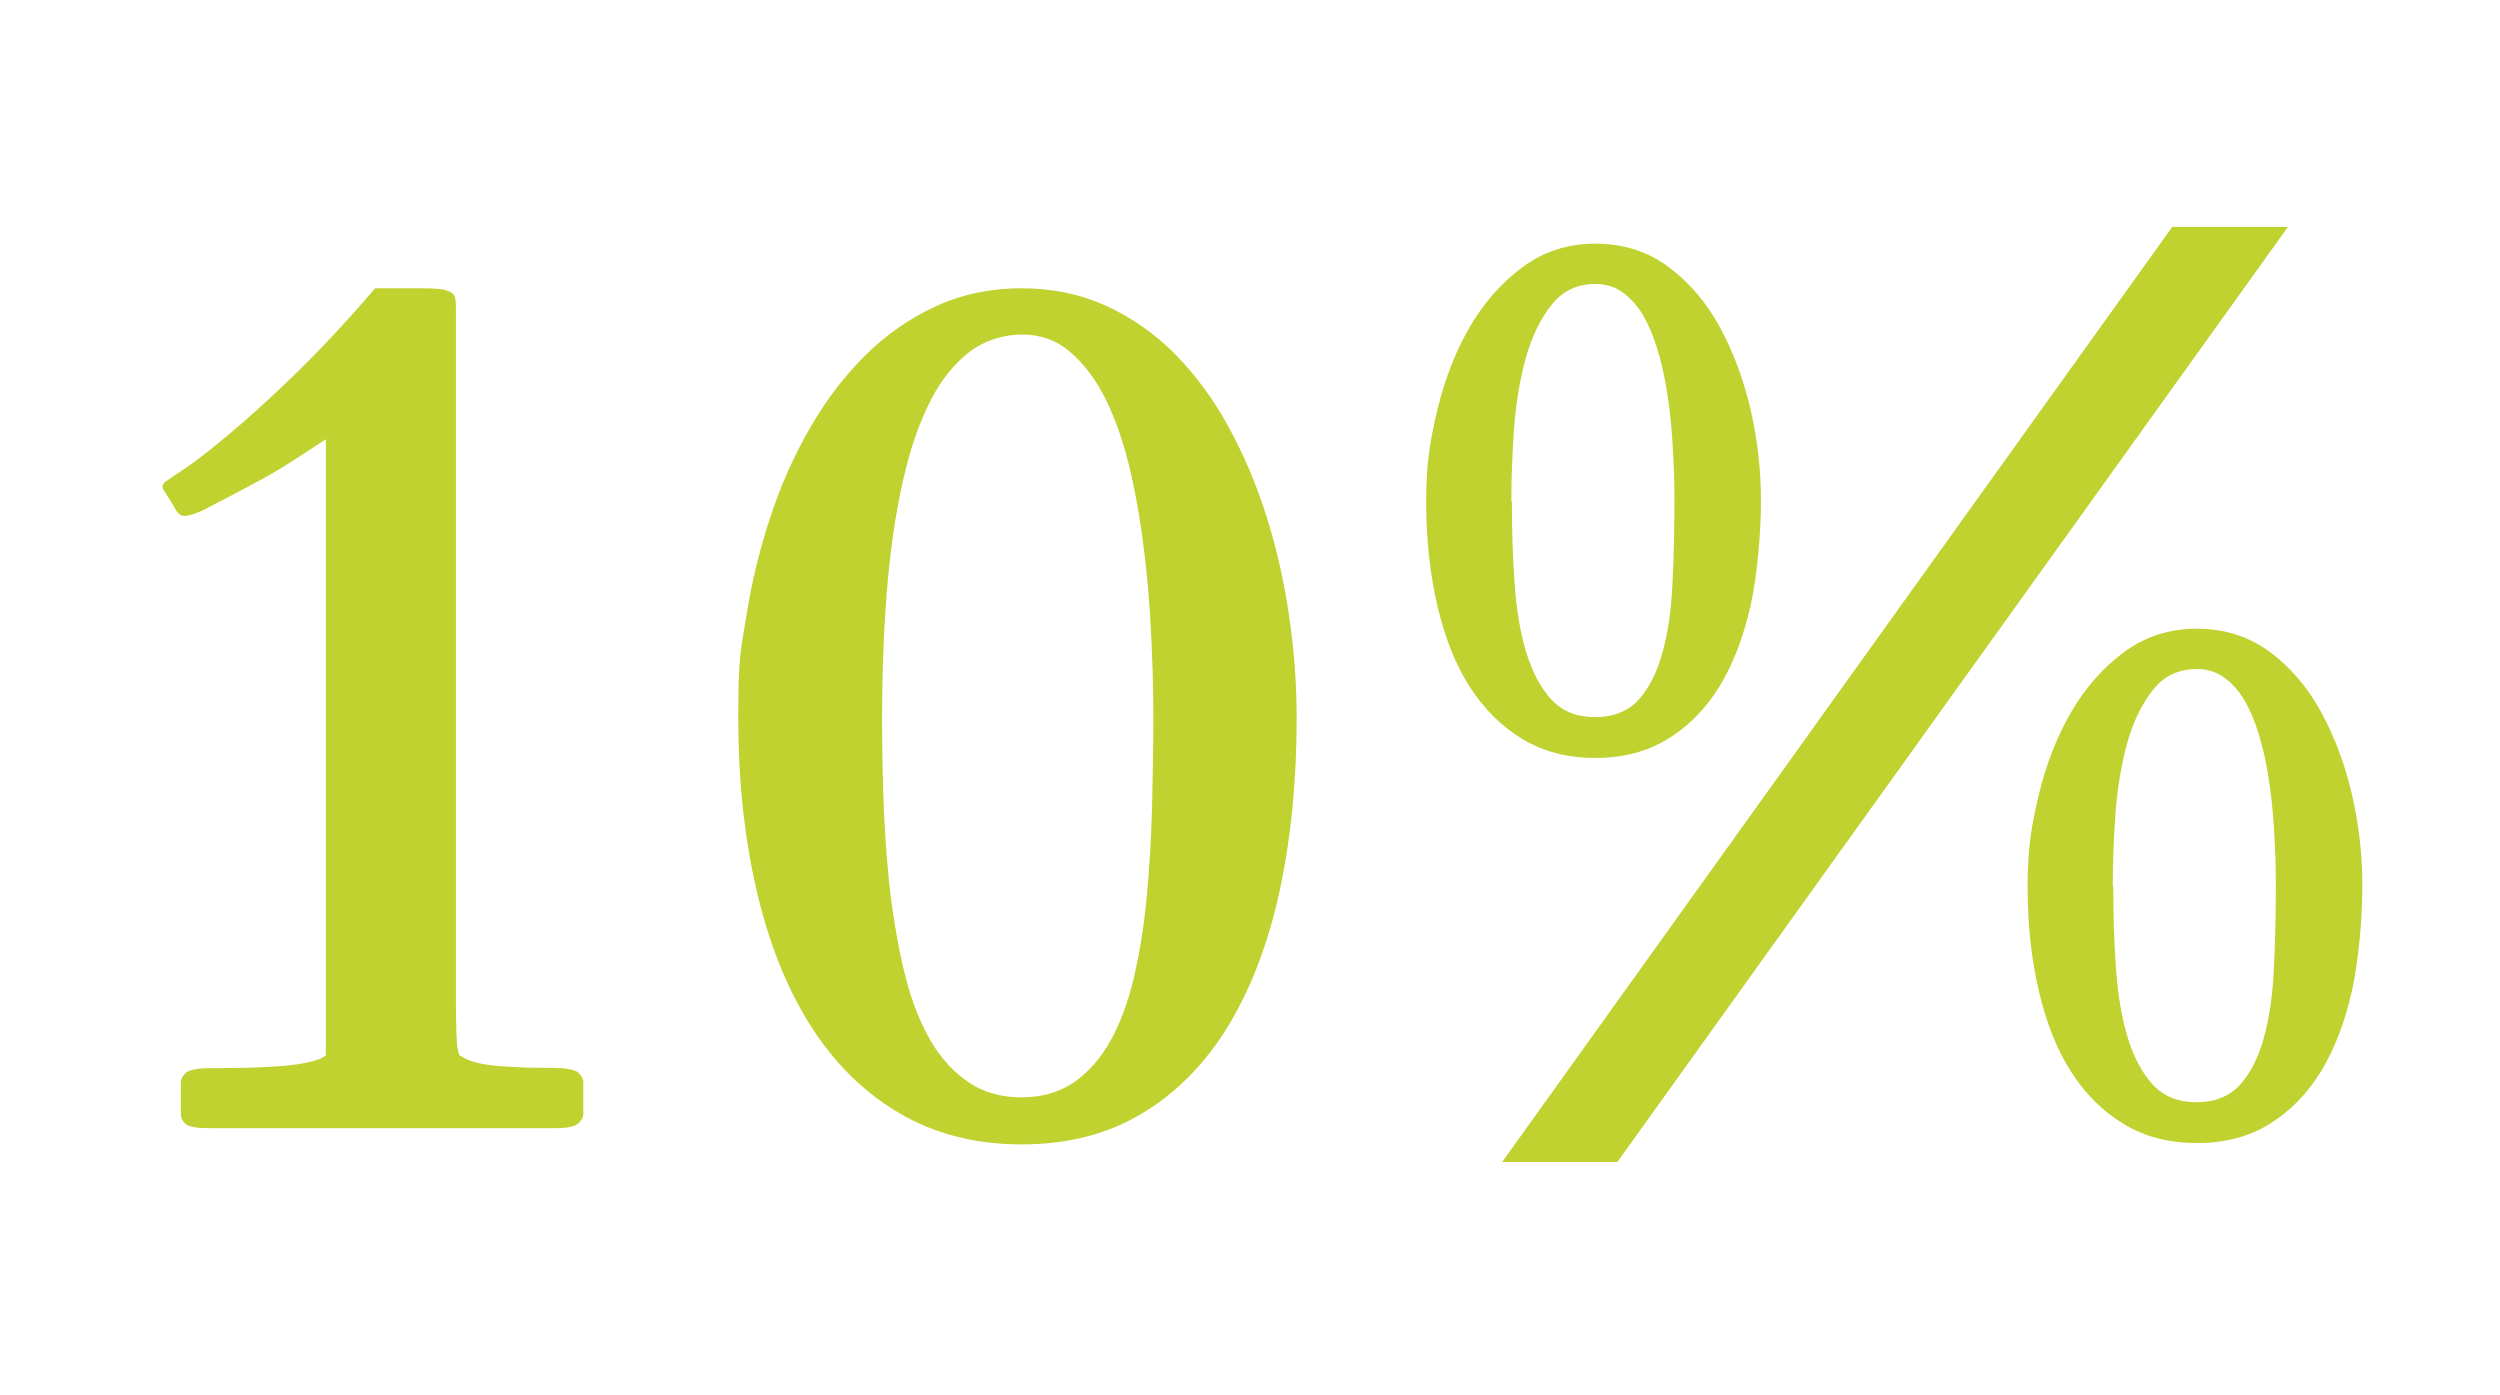
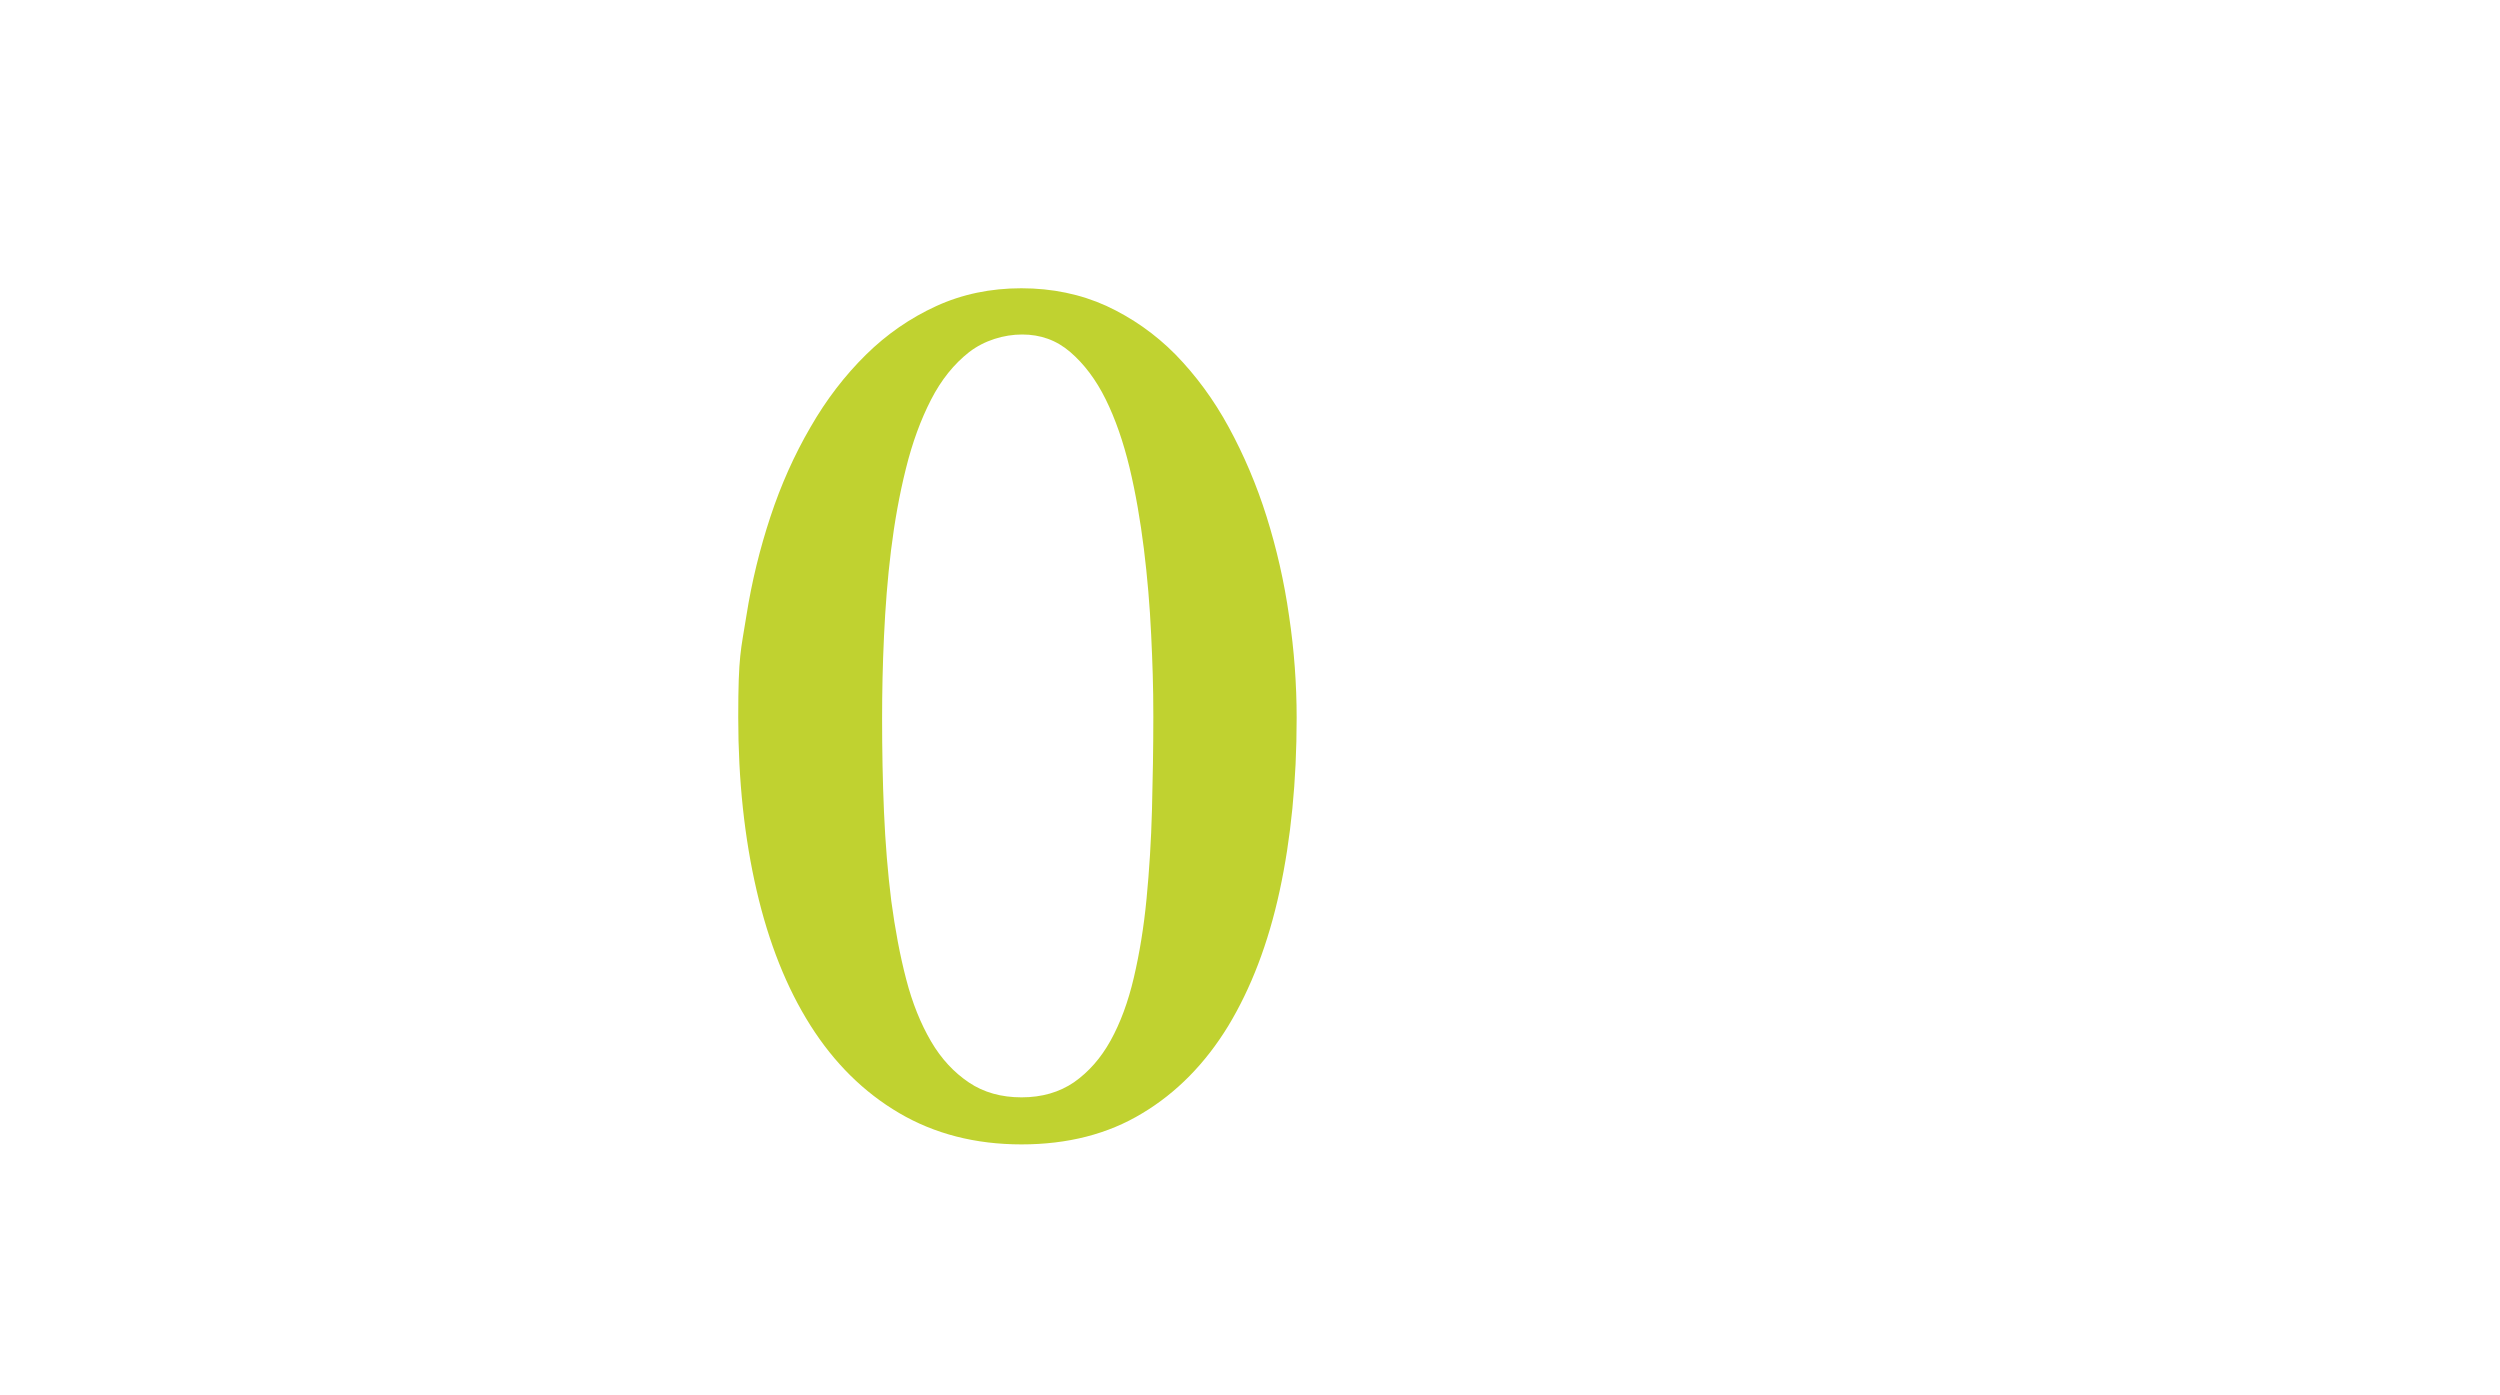
<svg xmlns="http://www.w3.org/2000/svg" version="1.1" viewBox="0 0 924.5 515.7">
  <defs>
    <style> .cls-1 { isolation: isolate; } .cls-2 { fill: #c0d230; } </style>
  </defs>
  <g>
    <g id="Layer_1">
      <g class="cls-1">
        <g class="cls-1">
          <g class="cls-1">
            <g class="cls-1">
-               <path class="cls-2" d="M68.7,415.7c-1.2-1-1.8-2.3-1.8-3.6v-11.9c0-1.2.6-2.3,1.7-3.4,1.1-1,3.9-1.7,8.2-1.8,3.2,0,6.9,0,11.4-.1,4.4,0,8.8-.2,13.2-.5,4.4-.2,8.3-.7,11.8-1.4,3.5-.7,6-1.6,7.3-2.8v-227.8c-5,3.3-9.2,6.1-12.7,8.3-3.5,2.3-6.9,4.2-10,6-3.2,1.7-6.3,3.4-9.5,5.1-3.2,1.7-6.9,3.6-11.3,5.9-.8.5-2.1,1.1-4.1,1.9-2,.8-3.5,1.2-4.7,1.2s-2.4-.8-3.3-2.4c-.8-1.6-2.4-4.1-4.6-7.5-.2-.3-.2-.7-.2-1.1s.4-1.2,1.1-1.7c.8-.5,2.1-1.5,4.1-2.8,4.5-2.9,9.7-6.7,15.5-11.5,5.9-4.8,12.1-10.2,18.6-16.2,6.5-6,13.2-12.5,19.9-19.5s13.2-14.2,19.4-21.5h17.1c2.9,0,5.1.1,6.9.3,1.7.2,3,.6,3.9,1.1.9.5,1.5,1.2,1.7,2.1.2.9.3,2.1.3,3.6v258c0,2.1,0,4.2.1,6.4,0,2.2.1,4.2.2,6,0,1.8.2,3.3.5,4.5.2,1.2.5,1.8.8,1.8,1.8,1.2,4,2.1,6.6,2.7,2.6.6,5.5,1,8.6,1.2,3.1.2,6.3.4,9.7.5,3.4,0,6.7.1,10,.1s7.6.6,8.8,1.8c1.2,1.2,1.8,2.3,1.8,3.4v11.9c0,1.1-.6,2.2-1.8,3.4s-4.1,1.8-8.8,1.8h-127.7c-4.7,0-7.6-.5-8.8-1.6Z" />
              <path class="cls-2" d="M377.8,423.2c-17.1,0-32.2-3.9-45.3-11.6-13.1-7.7-24-18.5-32.8-32.4-8.8-13.9-15.4-30.5-19.9-49.9s-6.8-40.7-6.8-64,1-24.8,3-37.5c2-12.7,5-24.9,8.9-36.7,3.9-11.8,8.8-22.8,14.8-33.1,5.9-10.3,12.8-19.2,20.5-26.8,7.7-7.6,16.4-13.6,26-18,9.6-4.4,20.1-6.6,31.5-6.6s21.9,2.2,31.4,6.5c9.5,4.4,18.1,10.4,25.6,18,7.5,7.7,14.1,16.6,19.7,26.9,5.6,10.3,10.3,21.3,14,33.1,3.7,11.8,6.5,24,8.3,36.7,1.9,12.7,2.8,25.3,2.8,37.7,0,23.3-2.1,44.6-6.3,64-4.2,19.4-10.6,36-19,49.9-8.5,13.9-19.1,24.7-31.8,32.3-12.7,7.7-27.6,11.5-44.7,11.5ZM326.2,265.5c0,11.7.2,23.3.7,34.8.5,11.5,1.4,22.5,2.7,32.9,1.4,10.4,3.2,20.1,5.5,28.9,2.3,8.9,5.4,16.5,9.2,23,3.8,6.5,8.5,11.5,14,15.2,5.5,3.7,12,5.5,19.5,5.5s14-1.9,19.4-5.6c5.4-3.8,9.9-8.9,13.5-15.4s6.5-14.3,8.6-23.3c2.1-9,3.7-18.7,4.7-29.2,1-10.4,1.7-21.4,2-32.8.3-11.4.5-22.9.5-34.5s-.3-19.6-.8-30.3c-.5-10.7-1.4-21.3-2.7-31.8-1.3-10.4-3-20.4-5.3-30-2.3-9.5-5.2-17.9-8.8-25.2-3.6-7.3-8-13.1-13.1-17.5-5.1-4.4-11-6.5-17.8-6.5s-14,2.2-19.6,6.5c-5.6,4.4-10.3,10.2-14.1,17.6-3.8,7.4-6.9,15.8-9.3,25.5-2.4,9.6-4.2,19.7-5.5,30.2-1.3,10.5-2.1,21.1-2.6,31.8-.5,10.7-.7,20.7-.7,30.2Z" />
-               <path class="cls-2" d="M590,280.3c-10.2,0-19.2-2.3-27-7-7.8-4.7-14.3-11.2-19.6-19.5-5.3-8.3-9.2-18.3-11.9-30-2.7-11.6-4.1-24.4-4.1-38.4s1.4-22.3,4.1-33.7c2.7-11.3,6.7-21.6,11.9-30.6,5.3-9.1,11.8-16.5,19.6-22.3,7.8-5.8,16.8-8.7,27-8.7s19.4,2.9,27,8.6c7.7,5.7,14,13.1,19,22.3,5,9.2,8.8,19.4,11.4,30.6,2.6,11.3,3.8,22.5,3.8,33.8s-1.3,26.8-3.8,38.4c-2.6,11.6-6.4,21.6-11.5,30-5.1,8.3-11.5,14.8-19.2,19.5-7.7,4.7-16.6,7-26.8,7ZM803.3,83.9h42.8l-248,345.8h-42.6l247.8-345.8ZM559.1,185.5c0,10.7.3,20.8,1,30.4.7,9.6,2.1,18.1,4.3,25.3,2.2,7.3,5.3,13.1,9.3,17.5,4.1,4.4,9.5,6.5,16.2,6.5s12.3-2.2,16.2-6.6c3.9-4.4,6.8-10.3,8.8-17.7,2-7.4,3.2-15.9,3.6-25.6.5-9.7.7-19.7.7-30.1s-.2-11.6-.5-17.8c-.3-6.2-.8-12.2-1.6-18.1-.8-5.9-1.8-11.6-3.3-17-1.4-5.4-3.2-10.1-5.3-14.1-2.1-4-4.7-7.2-7.8-9.6-3.1-2.4-6.6-3.6-10.7-3.6-6.8,0-12.2,2.6-16.3,7.8-4.1,5.2-7.3,11.8-9.5,19.7-2.2,8-3.6,16.7-4.3,26.1s-1,18.4-1,26.8ZM812.4,422.7c-10.2,0-19.2-2.3-27-7-7.8-4.7-14.3-11.2-19.6-19.5-5.3-8.3-9.2-18.3-11.9-30-2.7-11.6-4.1-24.4-4.1-38.4s1.4-22.3,4.1-33.7c2.7-11.3,6.7-21.6,11.9-30.6,5.3-9.1,11.8-16.5,19.6-22.3,7.8-5.8,16.8-8.7,27-8.7s19.4,2.9,27,8.6c7.7,5.7,14,13.1,19,22.3,5,9.2,8.8,19.4,11.4,30.6,2.6,11.3,3.8,22.5,3.8,33.8s-1.3,26.8-3.8,38.4c-2.6,11.6-6.4,21.6-11.5,30-5.1,8.3-11.5,14.8-19.1,19.5s-16.6,7-26.8,7ZM781.5,327.9c0,10.7.3,20.8,1,30.4.7,9.6,2.1,18.1,4.3,25.3,2.2,7.3,5.3,13.1,9.3,17.5,4.1,4.4,9.5,6.5,16.2,6.5s12.3-2.2,16.2-6.6c3.9-4.4,6.8-10.3,8.8-17.7,2-7.4,3.2-15.9,3.6-25.6.5-9.7.7-19.7.7-30.1s-.2-11.6-.5-17.8c-.3-6.2-.8-12.2-1.6-18.1-.8-5.9-1.8-11.6-3.3-17-1.4-5.4-3.2-10.1-5.3-14.1-2.1-4-4.7-7.2-7.8-9.6-3.1-2.4-6.6-3.6-10.7-3.6-6.8,0-12.2,2.6-16.3,7.8-4.1,5.2-7.3,11.8-9.5,19.7-2.2,8-3.6,16.7-4.3,26.1-.7,9.5-1,18.4-1,26.8Z" />
            </g>
          </g>
        </g>
      </g>
    </g>
  </g>
</svg>